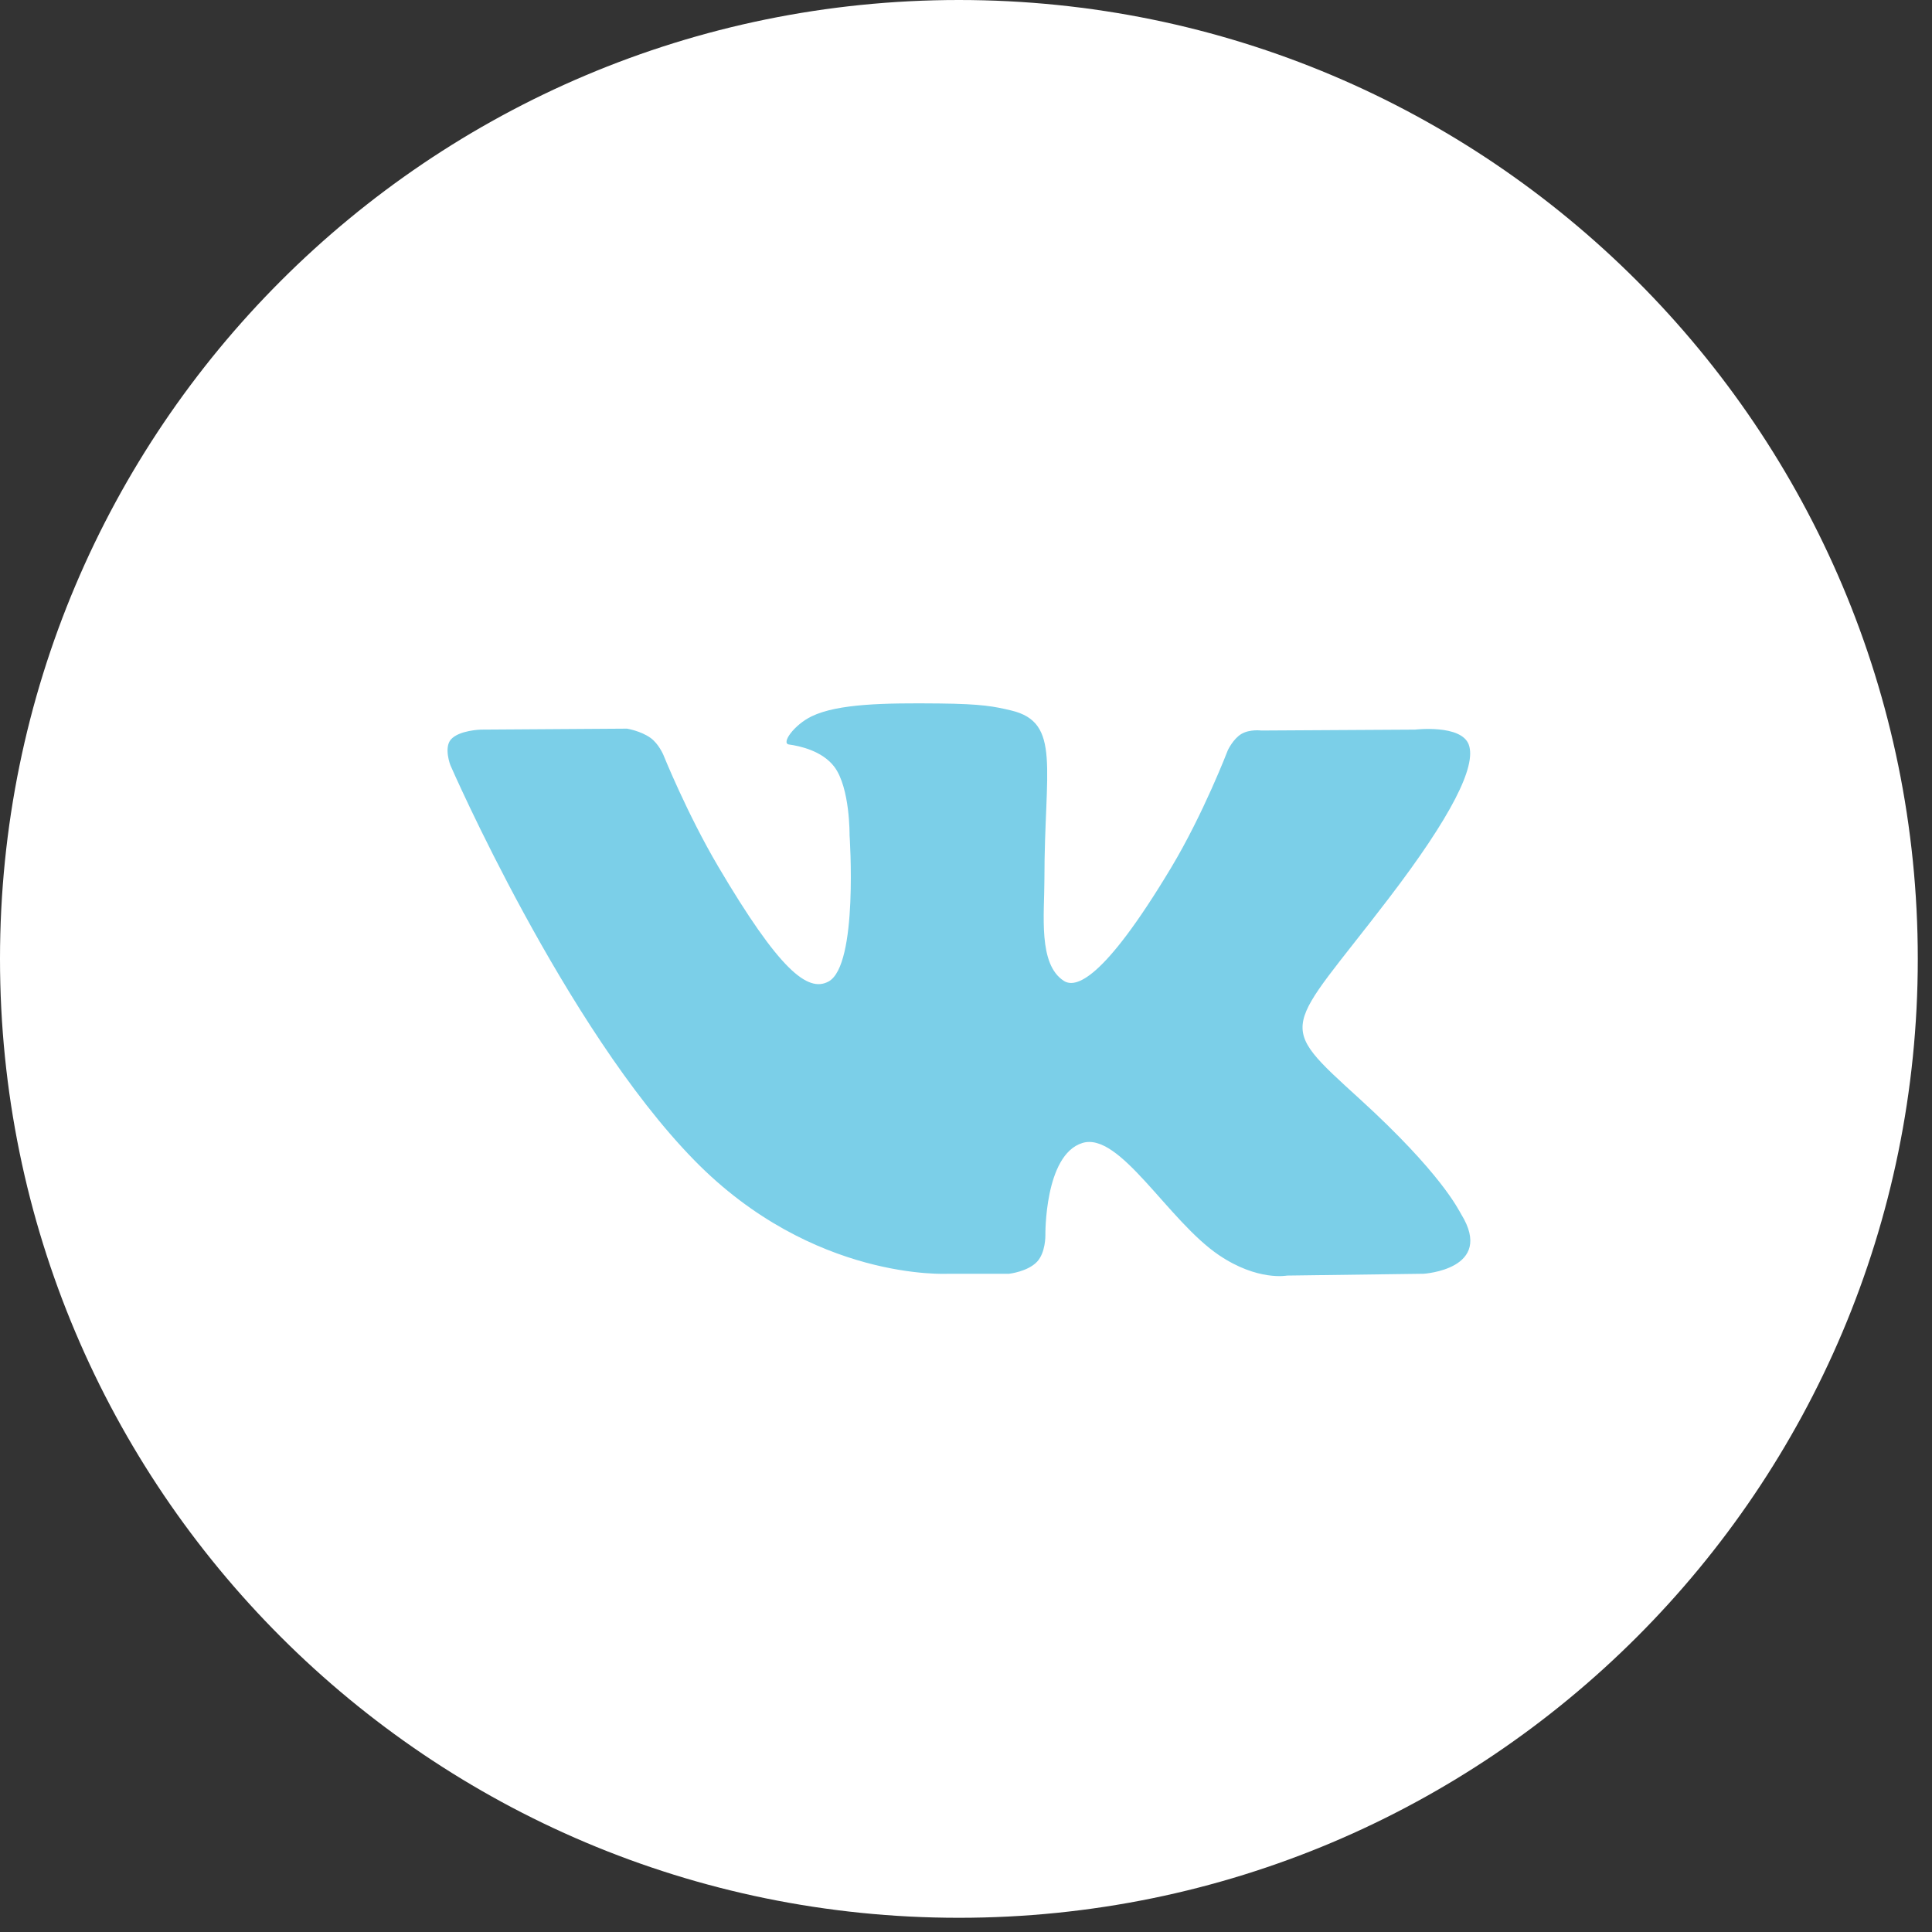
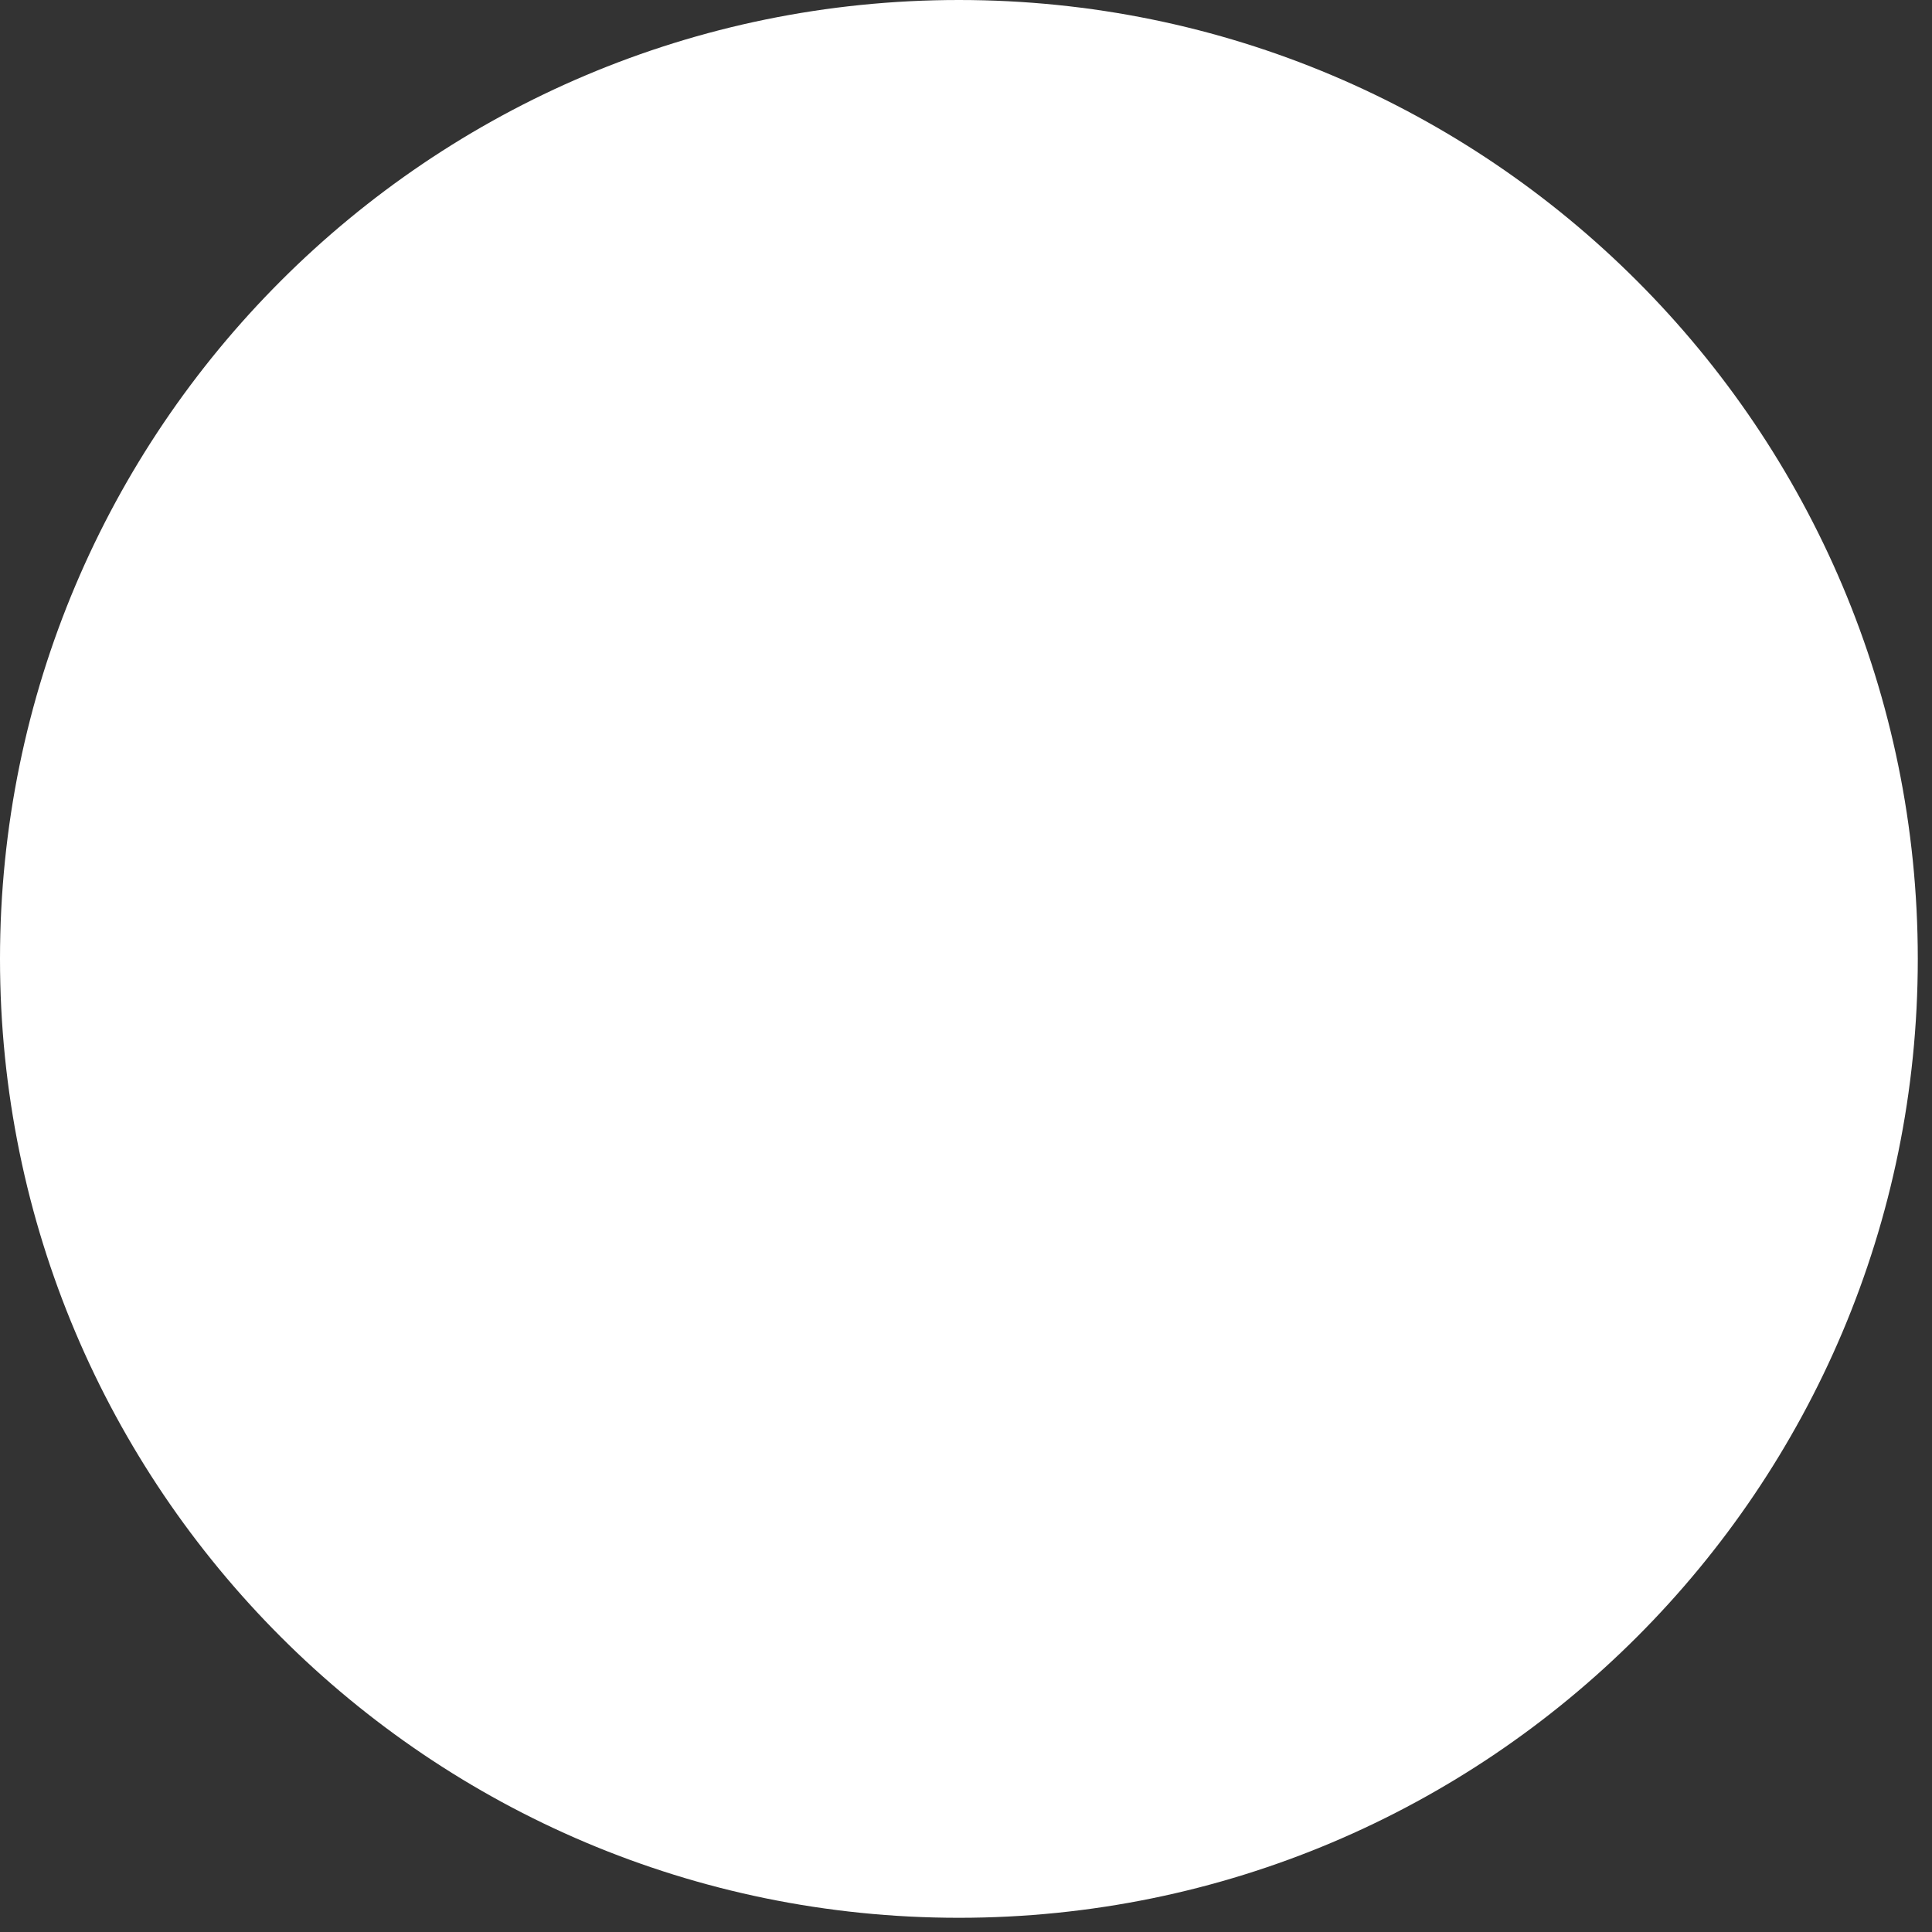
<svg xmlns="http://www.w3.org/2000/svg" viewBox="0 0 34.00 34.00" data-guides="{&quot;vertical&quot;:[],&quot;horizontal&quot;:[]}">
  <rect x="0" y="0" width="34.00" height="34.00" fill="#333333" stroke="none" />
  <defs />
  <path fill="white" stroke="none" fill-opacity="1" stroke-width="1" stroke-opacity="1" clip-rule="evenodd" fill-rule="evenodd" id="tSvg64ef25d5ec" title="Path 3" d="M0 16.875C0 7.555 7.555 0 16.875 0C26.195 0 33.75 7.555 33.75 16.875C33.75 26.195 26.195 33.75 16.875 33.75C7.555 33.75 0 26.195 0 16.875Z" />
-   <path fill="#7bcfe8" stroke="none" fill-opacity="1" stroke-width="1" stroke-opacity="1" clip-rule="evenodd" fill-rule="evenodd" id="tSvg161c0019019" title="Path 4" d="M17.759 22.416C17.759 22.416 18.084 22.38 18.25 22.205C18.402 22.044 18.397 21.741 18.397 21.741C18.397 21.741 18.377 20.324 19.047 20.115C19.707 19.909 20.555 21.485 21.454 22.09C22.134 22.549 22.65 22.448 22.65 22.448C23.451 22.437 24.253 22.427 25.054 22.416C25.054 22.416 26.311 22.339 25.715 21.369C25.666 21.289 25.368 20.651 23.928 19.339C22.42 17.966 22.623 18.188 24.438 15.812C25.544 14.366 25.986 13.482 25.848 13.105C25.716 12.744 24.903 12.84 24.903 12.84C24.001 12.845 23.099 12.851 22.197 12.856C22.197 12.856 21.996 12.829 21.847 12.916C21.702 13.002 21.608 13.202 21.608 13.202C21.608 13.202 21.18 14.321 20.608 15.273C19.403 17.281 18.922 17.388 18.724 17.263C18.266 16.972 18.38 16.095 18.38 15.472C18.38 13.525 18.681 12.713 17.795 12.503C17.501 12.433 17.284 12.388 16.531 12.38C15.566 12.37 14.749 12.383 14.286 12.605C13.977 12.753 13.74 13.083 13.885 13.102C14.064 13.126 14.469 13.21 14.684 13.496C14.961 13.867 14.951 14.698 14.951 14.698C14.951 14.698 15.11 16.99 14.579 17.274C14.214 17.47 13.714 17.071 12.639 15.249C12.089 14.316 11.674 13.284 11.674 13.284C11.674 13.284 11.593 13.091 11.45 12.987C11.277 12.862 11.034 12.823 11.034 12.823C10.177 12.829 9.32 12.834 8.463 12.84C8.463 12.84 8.076 12.85 7.934 13.015C7.809 13.161 7.925 13.464 7.925 13.464C7.925 13.464 9.938 18.088 12.219 20.419C14.309 22.555 16.683 22.416 16.683 22.416C17.041 22.416 17.4 22.416 17.759 22.416Z" />
</svg>